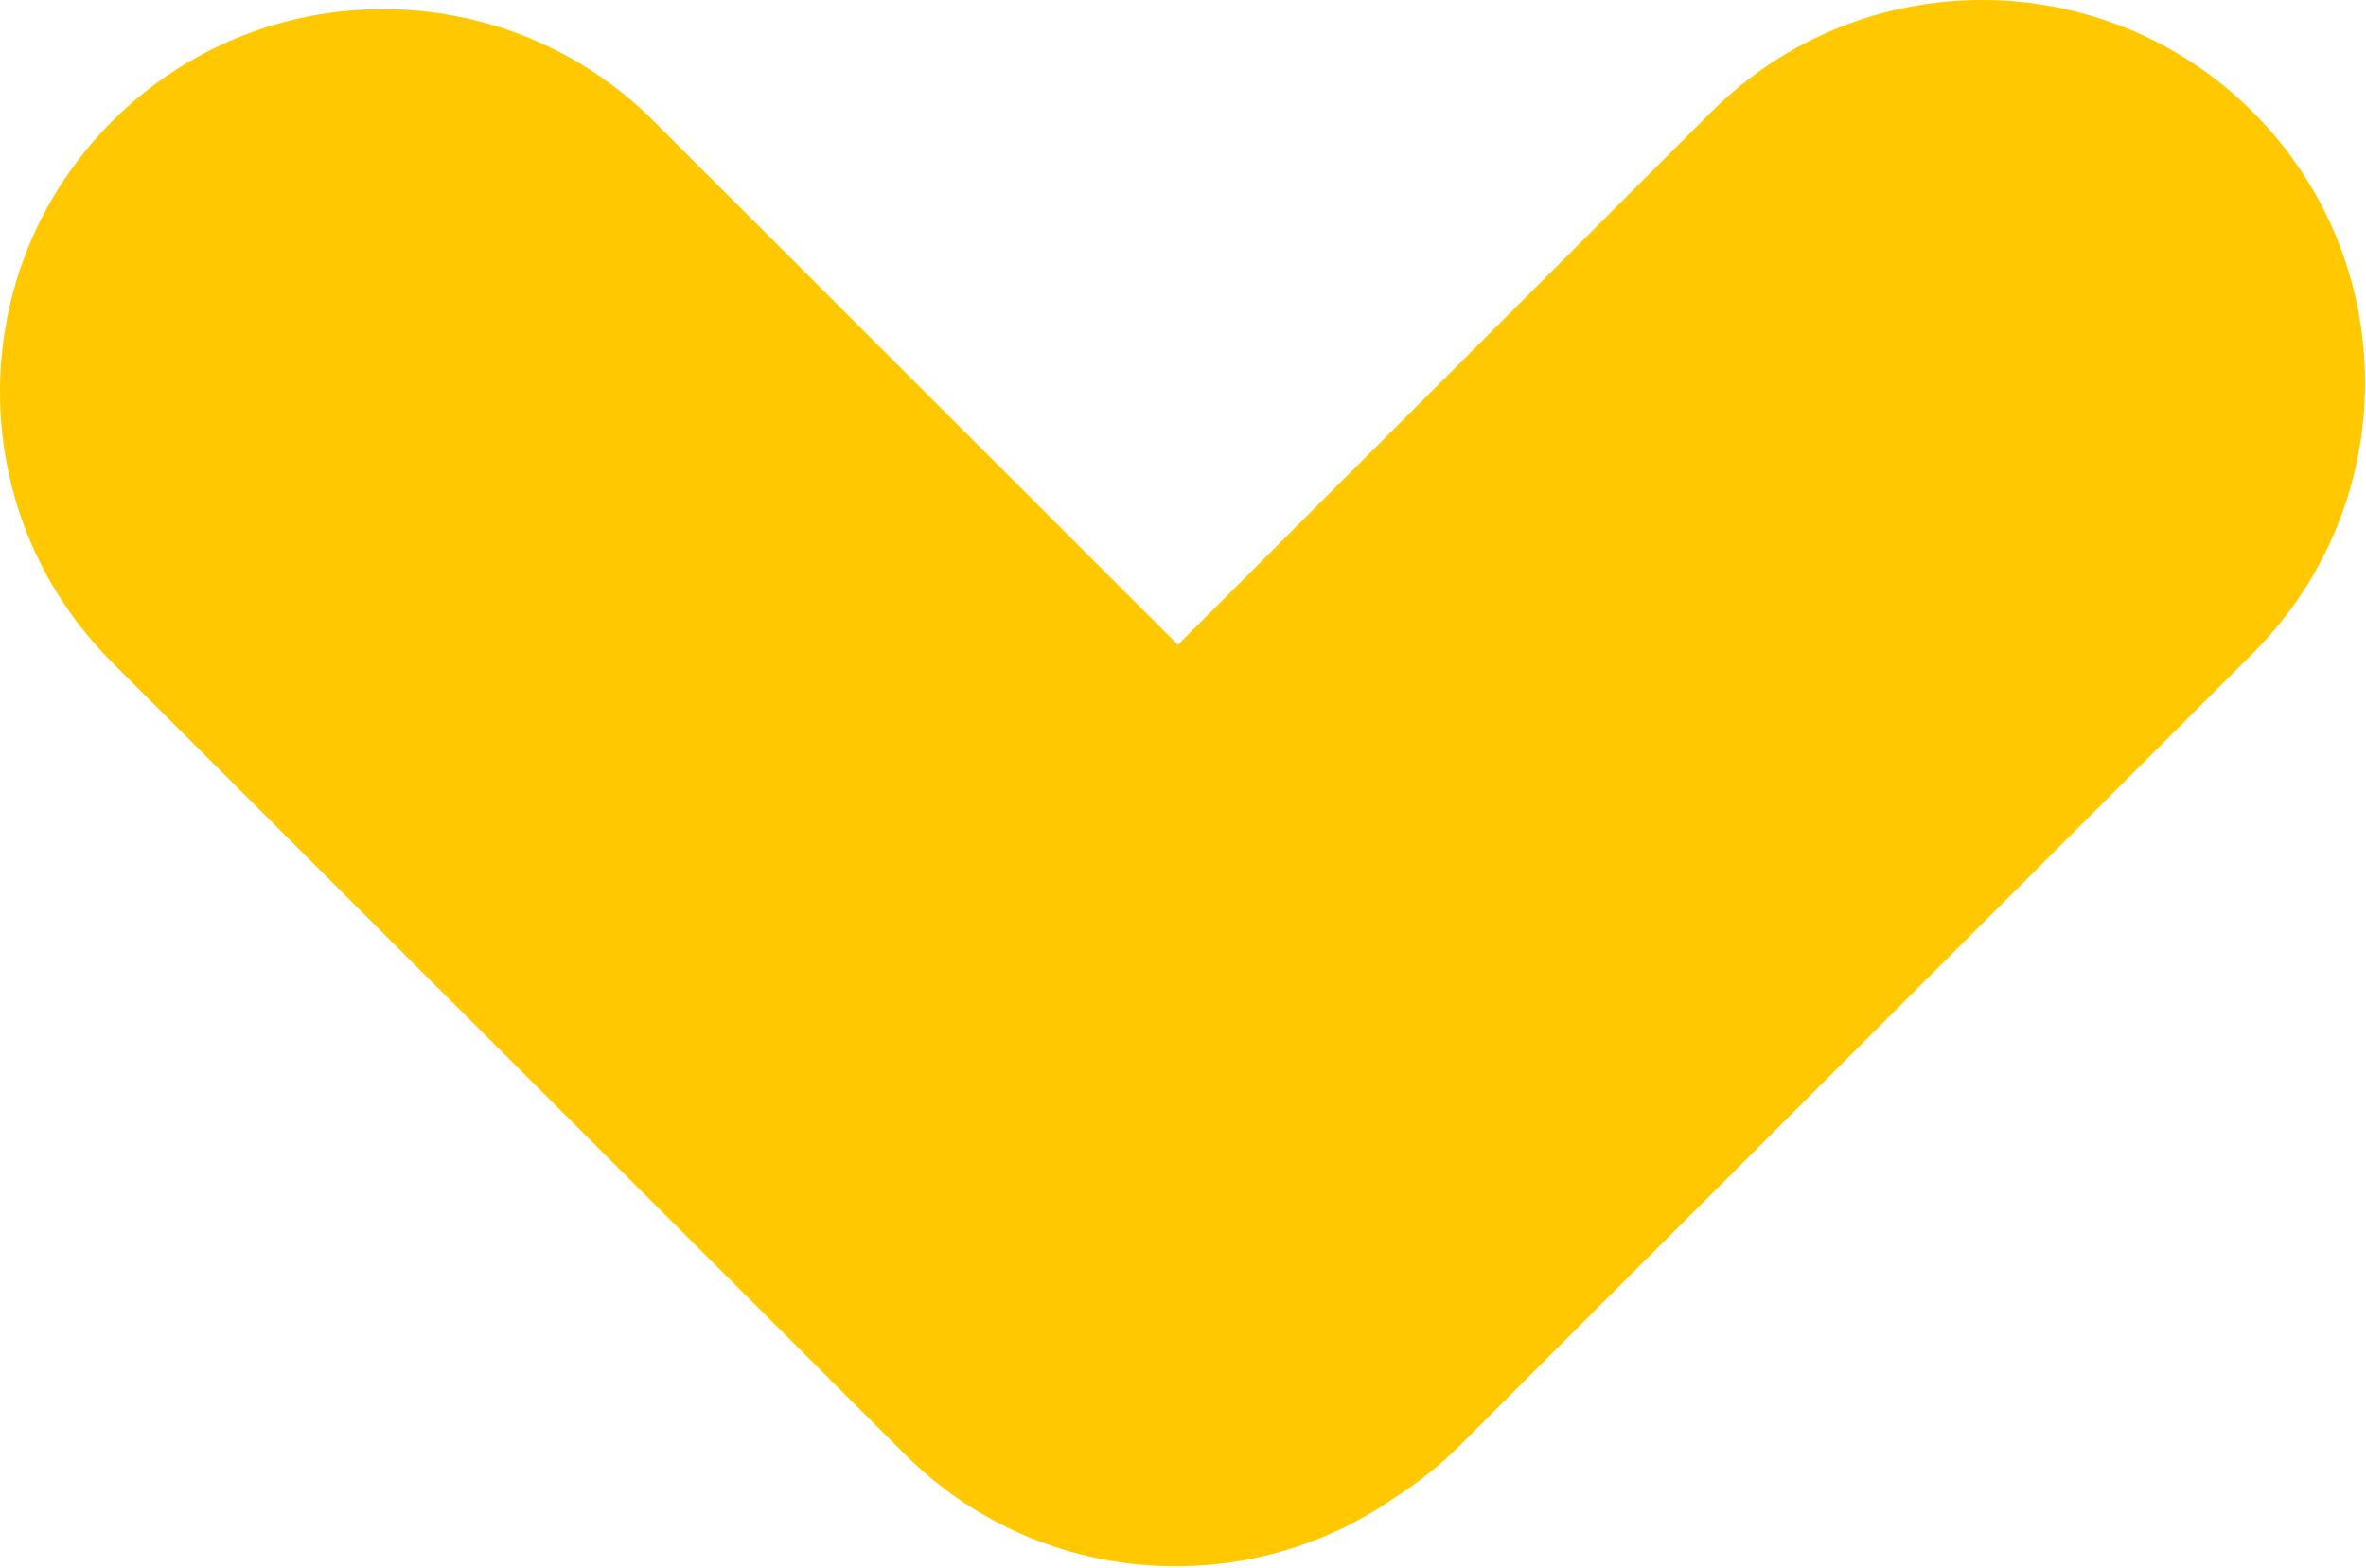
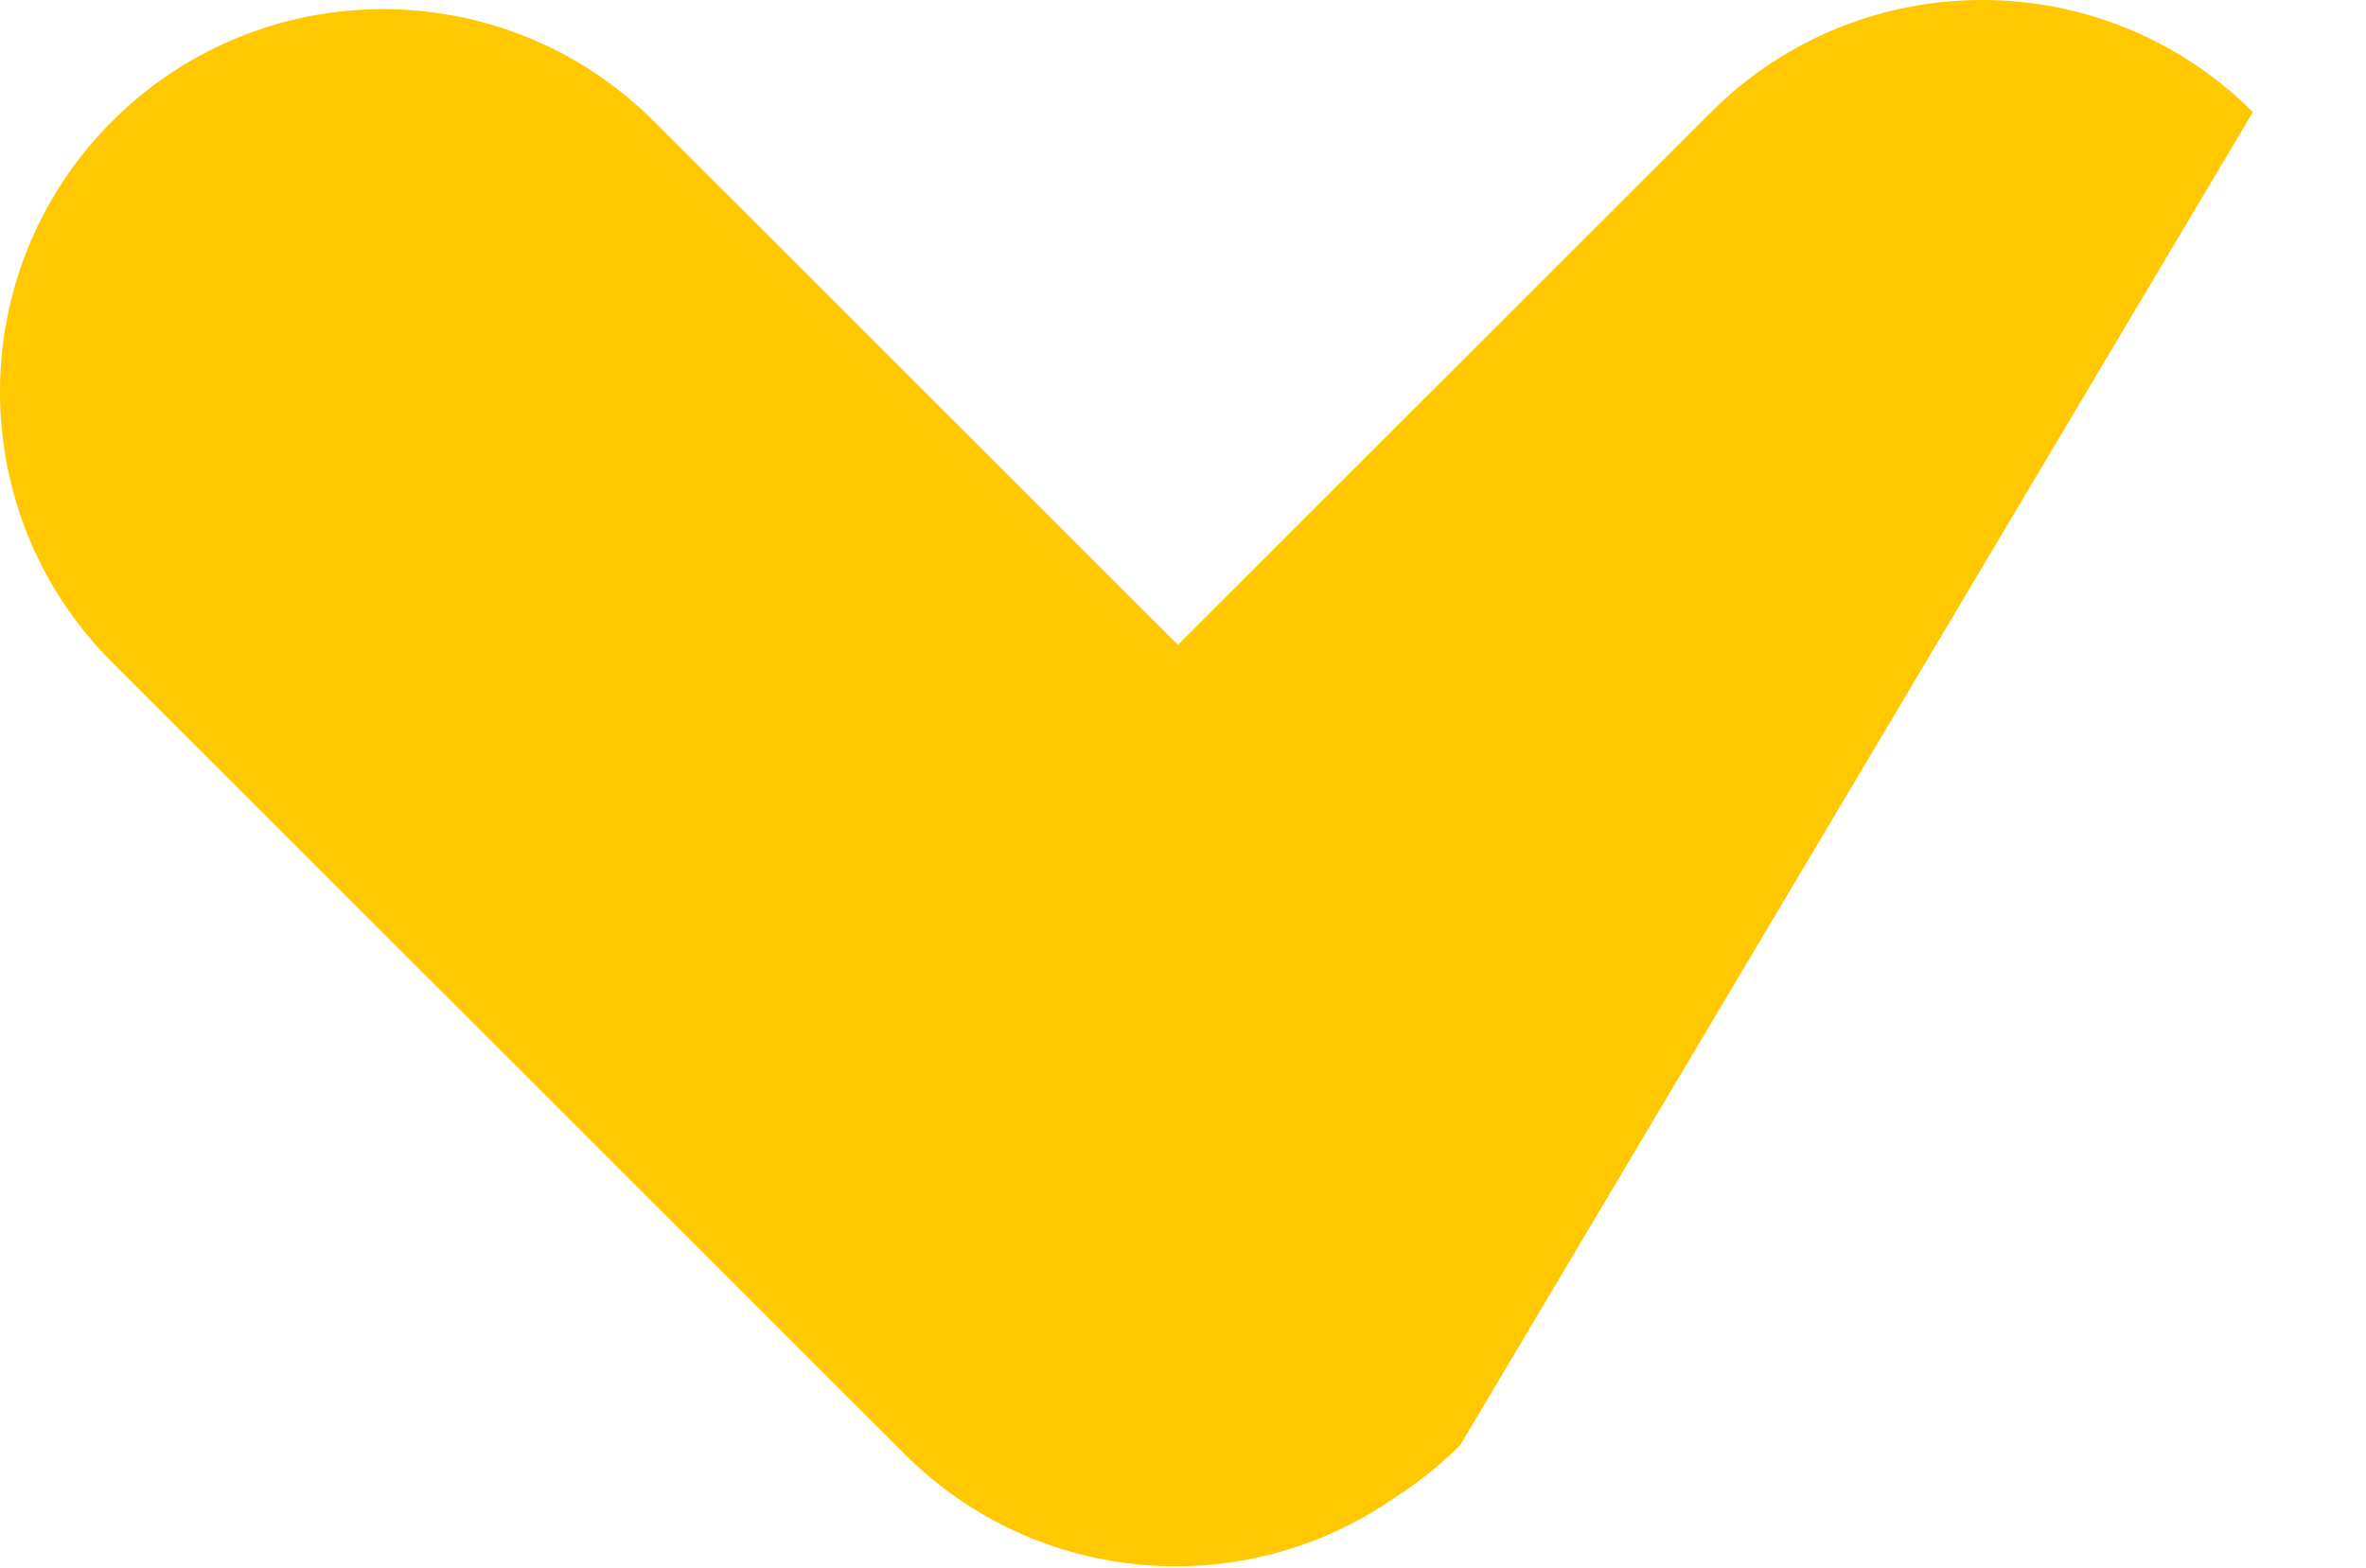
<svg xmlns="http://www.w3.org/2000/svg" width="587" height="389" viewBox="0 0 587 389" fill="none">
-   <path d="M424.541 27.809C461.652 -9.27 521.82 -9.27 558.931 27.809C596.041 64.887 596.041 125.004 558.931 162.082L362.284 358.559C357.238 363.6 351.765 367.954 345.982 371.624C308.925 397.467 257.548 393.87 224.479 360.83L27.833 164.354C-9.278 127.275 -9.278 67.159 27.833 30.08C64.944 -6.998 125.112 -6.998 162.223 30.08L292.244 159.989L424.541 27.809Z" fill="#FFC800" />
+   <path d="M424.541 27.809C461.652 -9.27 521.82 -9.27 558.931 27.809L362.284 358.559C357.238 363.6 351.765 367.954 345.982 371.624C308.925 397.467 257.548 393.87 224.479 360.83L27.833 164.354C-9.278 127.275 -9.278 67.159 27.833 30.08C64.944 -6.998 125.112 -6.998 162.223 30.08L292.244 159.989L424.541 27.809Z" fill="#FFC800" />
</svg>